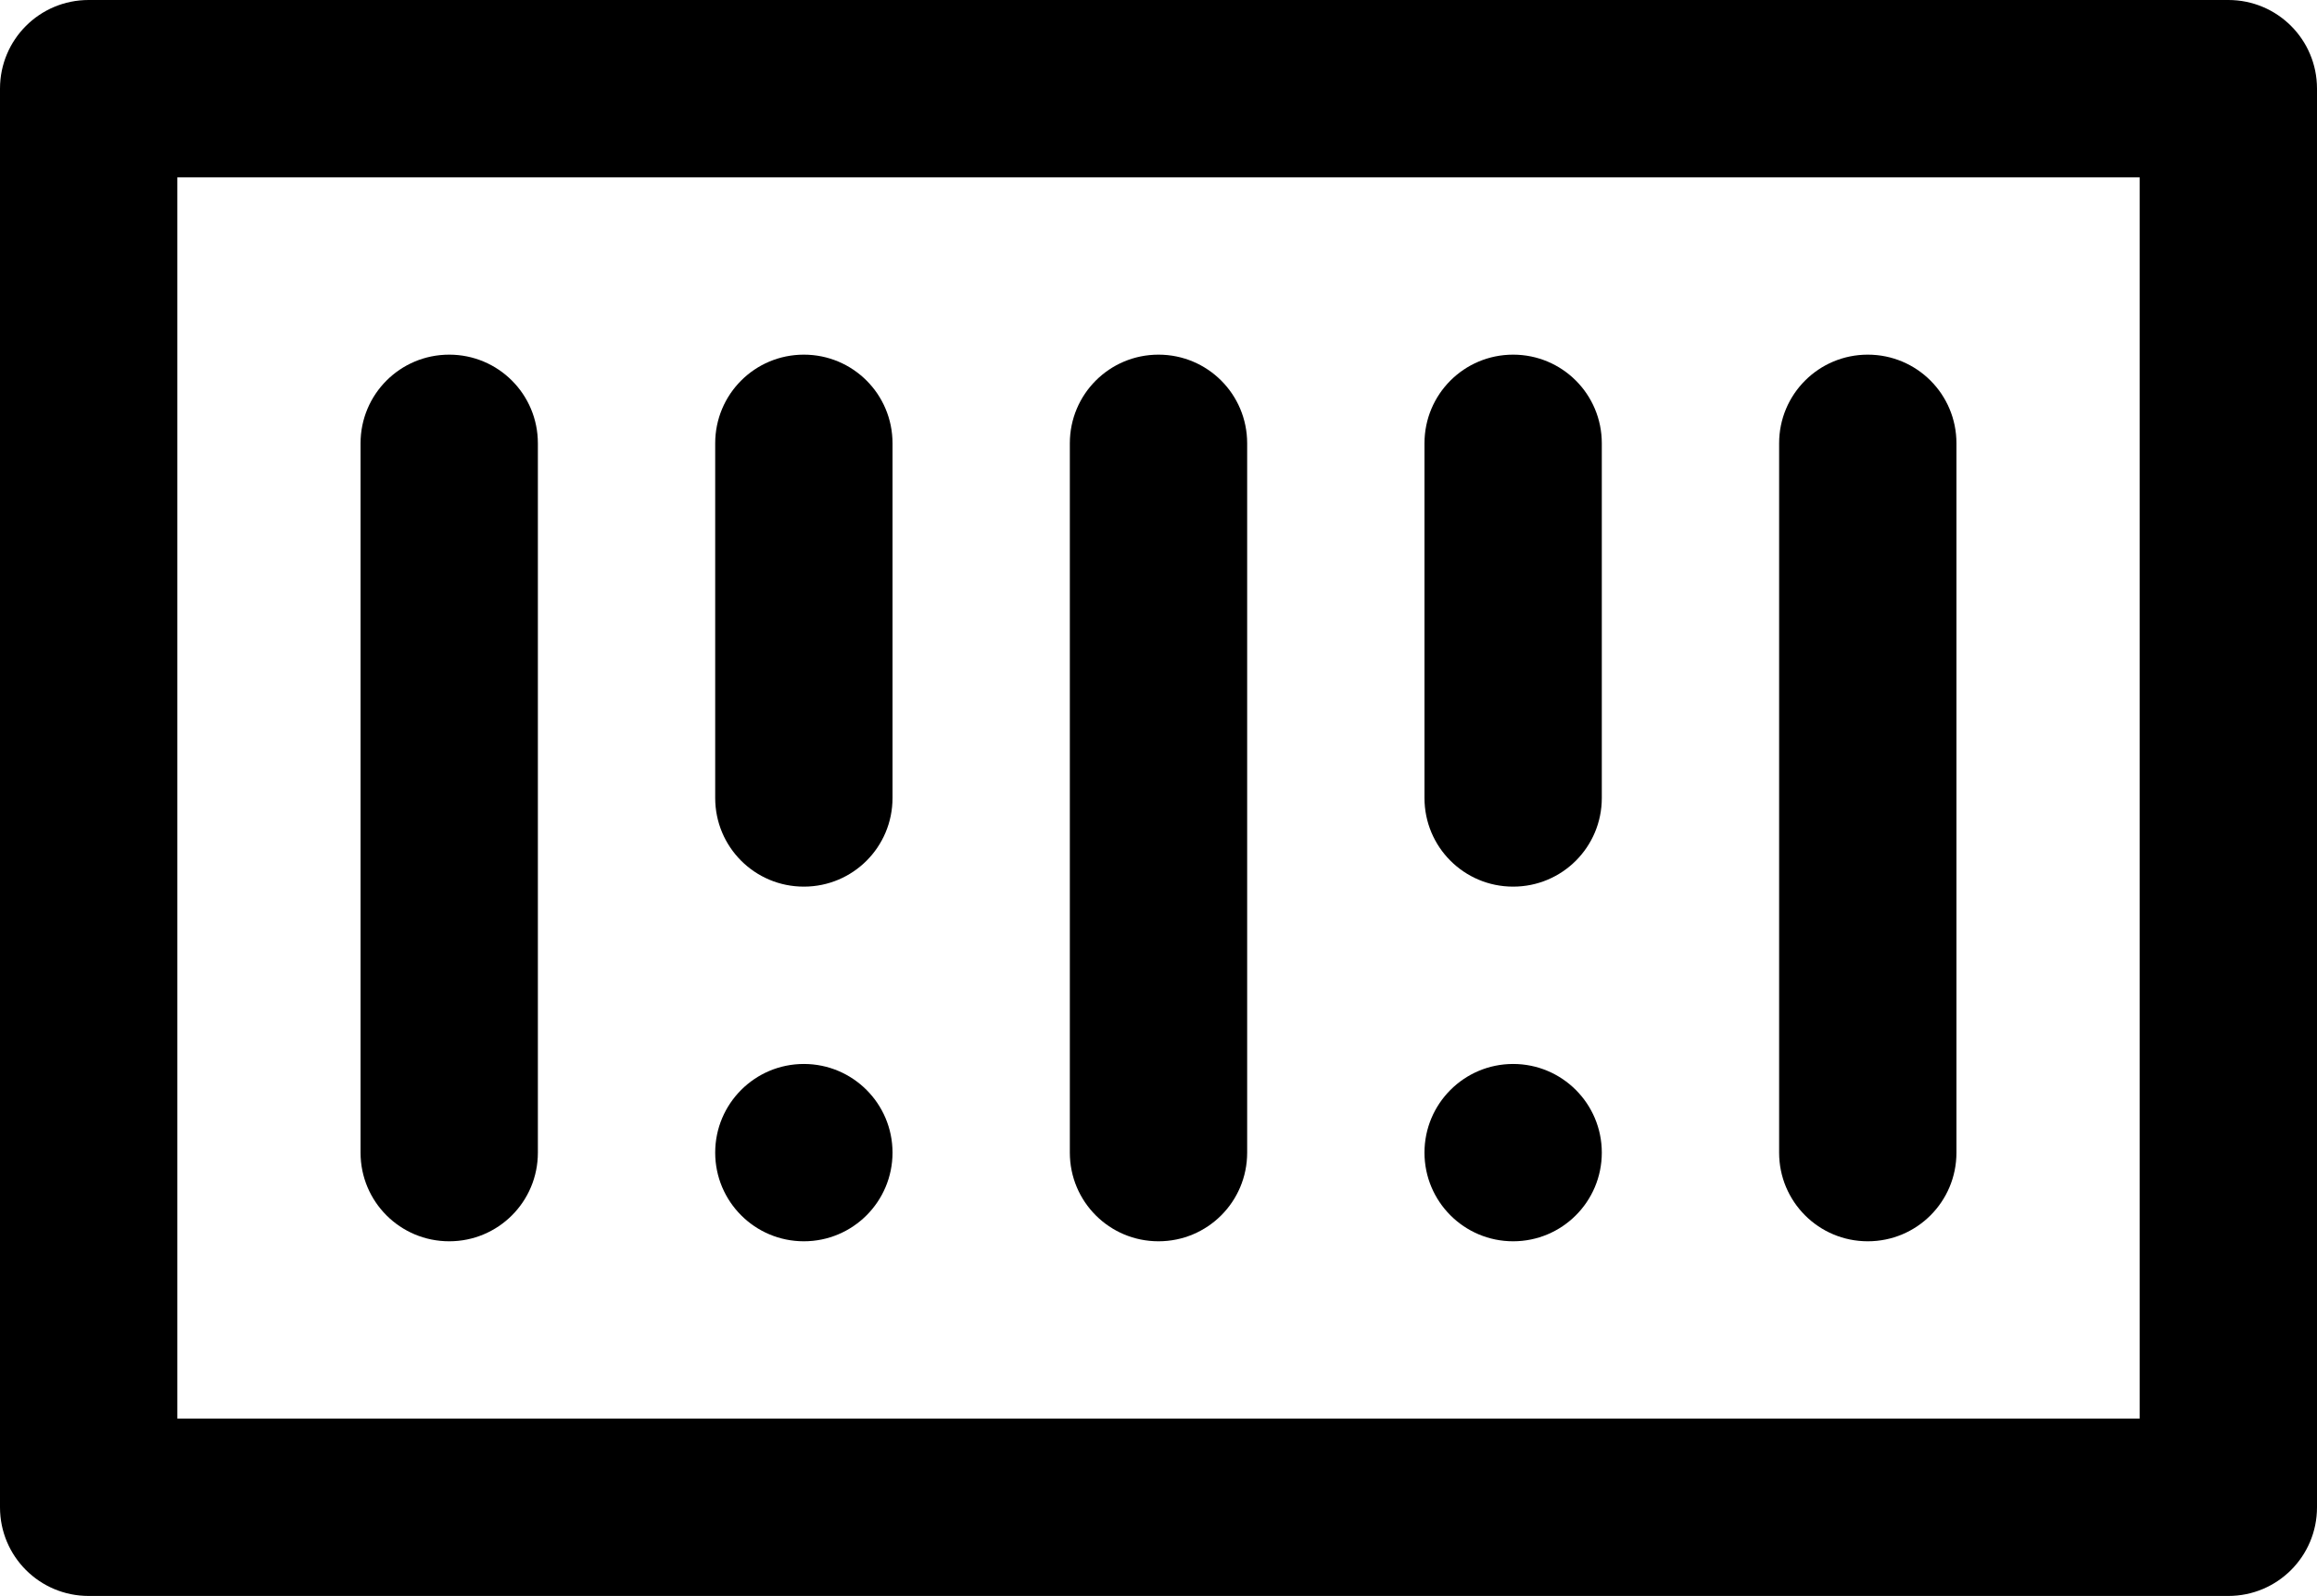
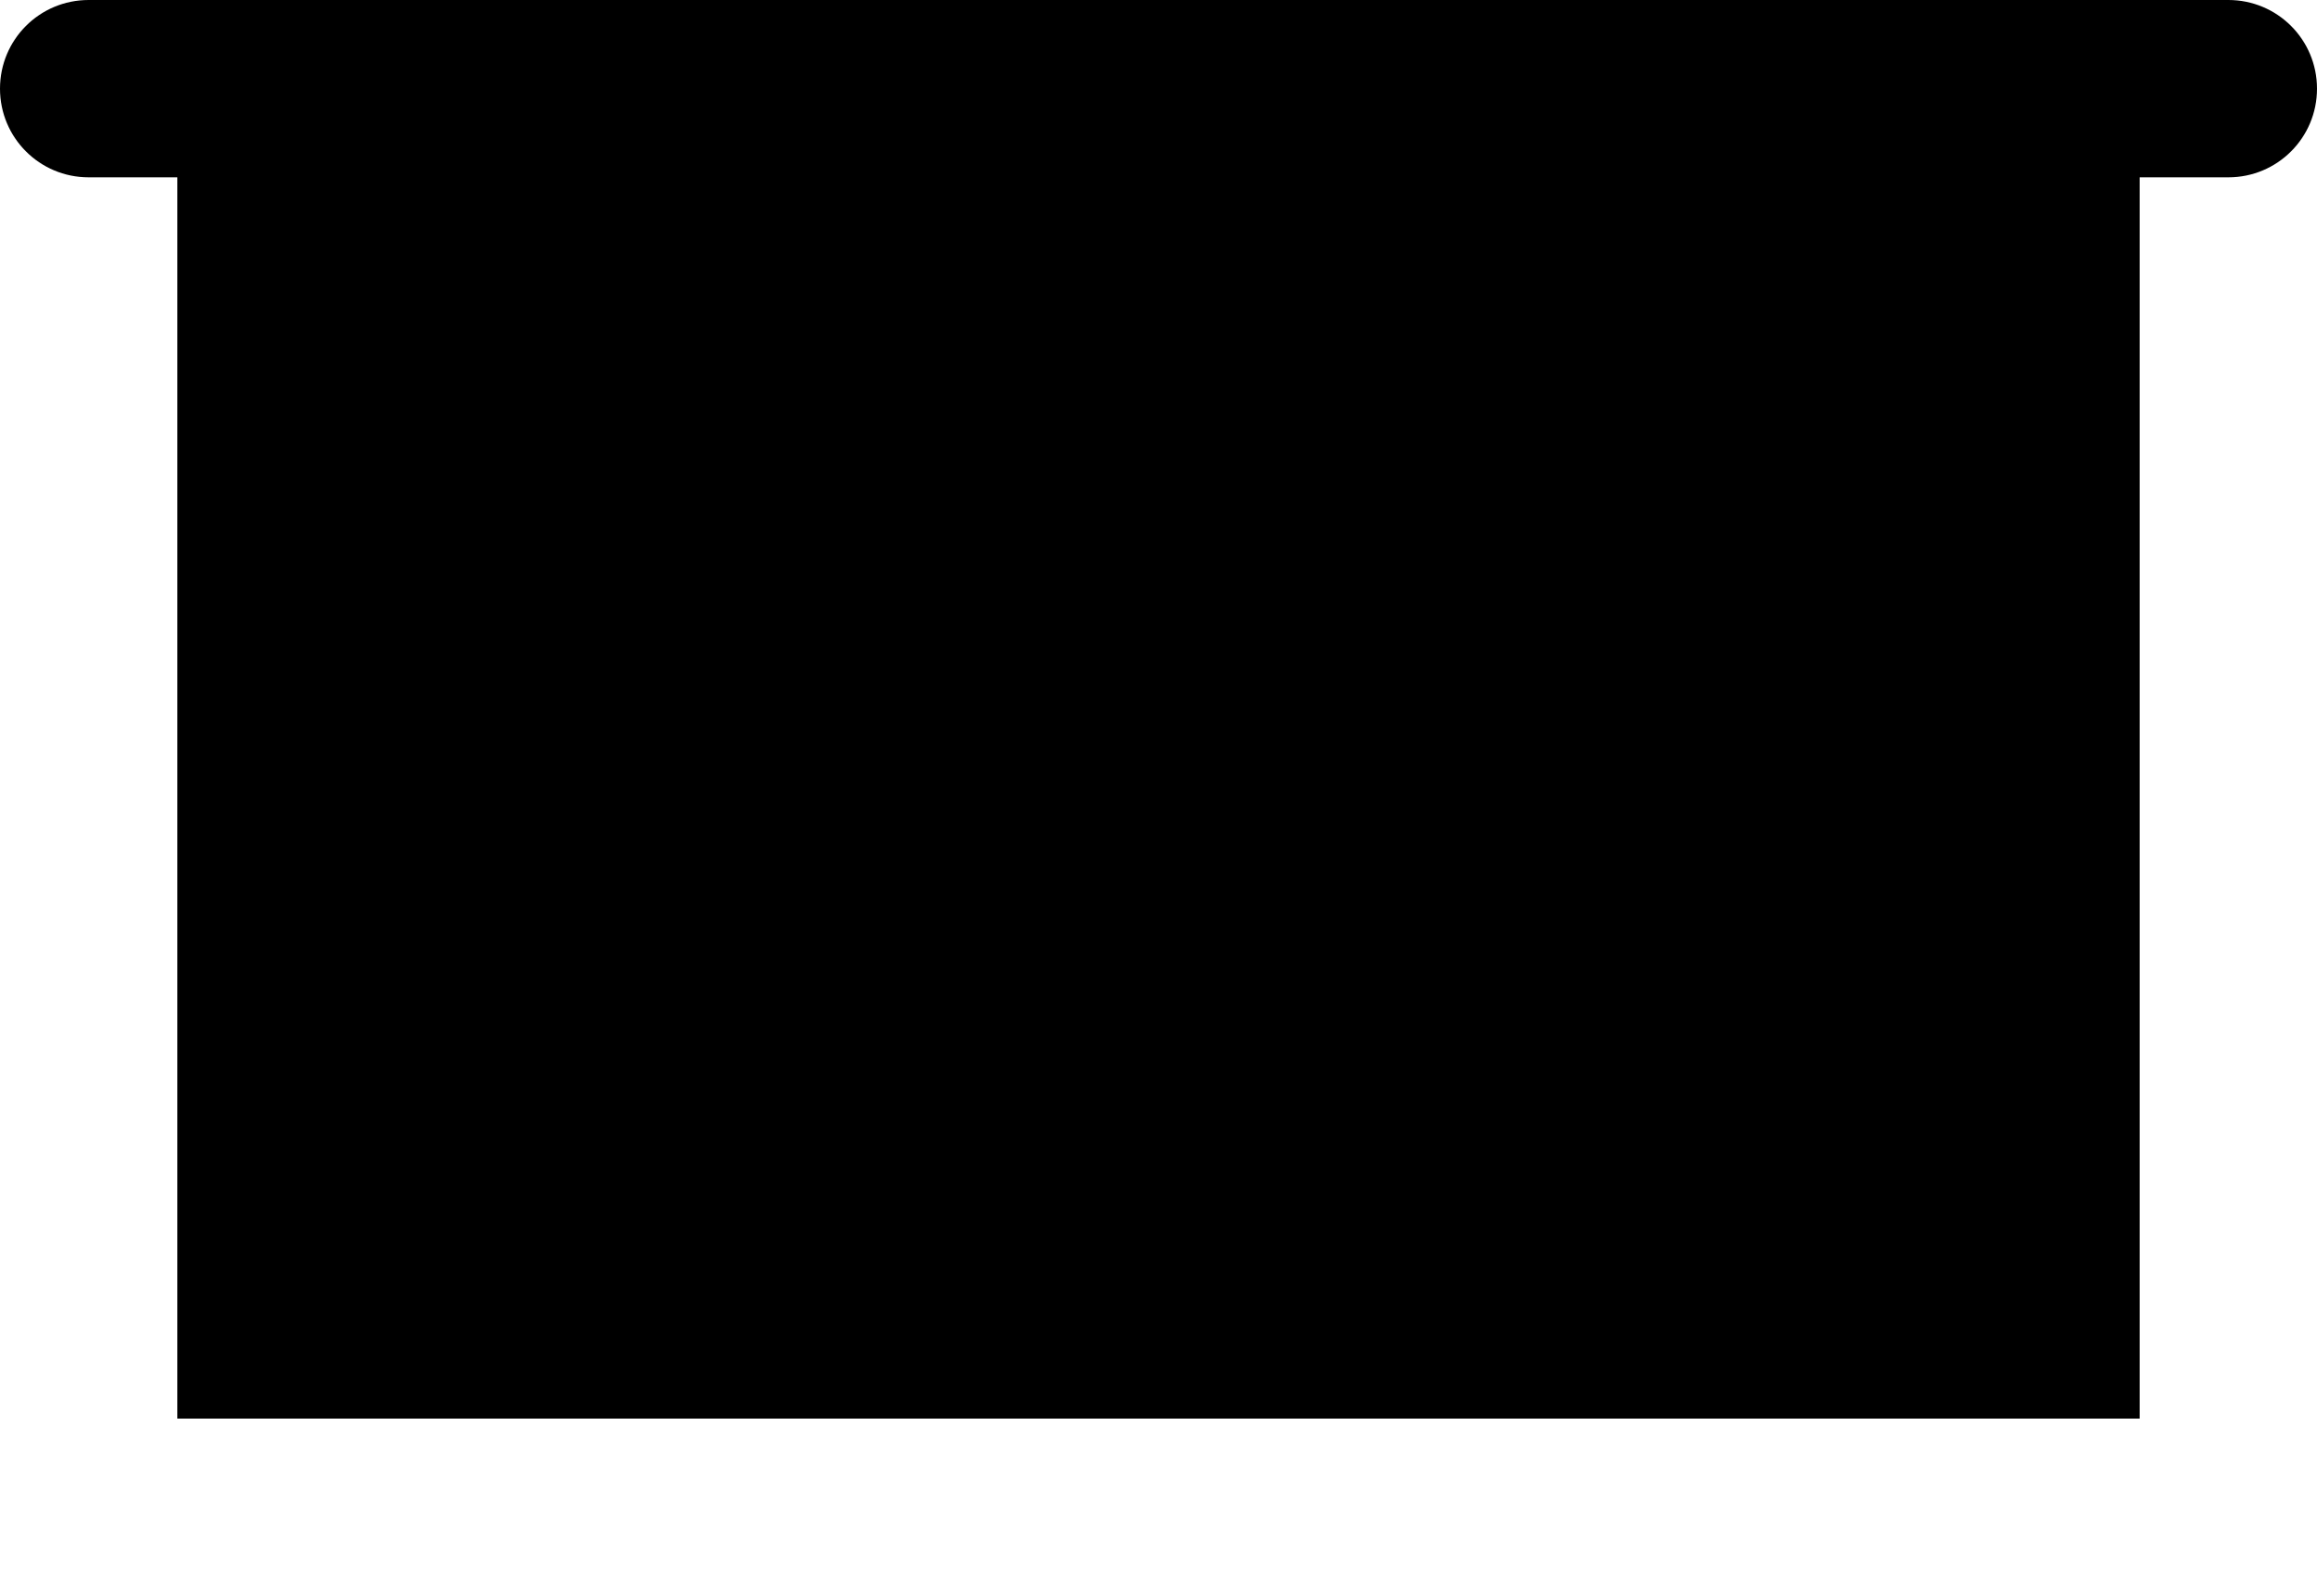
<svg xmlns="http://www.w3.org/2000/svg" version="1.1" id="Capa_1" x="0px" y="0px" viewBox="0 0 392 270" style="enable-background:new 0 0 392 270;" xml:space="preserve">
  <g>
    <circle cx="256" cy="195" r="15" />
    <circle cx="136" cy="195" r="15" />
-     <path d="M377,0H15C6.7,0,0,6.7,0,15v240c0,8.3,6.7,15,15,15h362c8.3,0,15-6.7,15-15V15C392,6.7,385.3,0,377,0z M362,240H30V30h332   V240z" />
-     <path d="M316,210c8.3,0,15-6.7,15-15V75c0-8.3-6.7-15-15-15s-15,6.7-15,15v120C301,203.3,307.7,210,316,210z" />
-     <path d="M76,210c8.3,0,15-6.7,15-15V75c0-8.3-6.7-15-15-15s-15,6.7-15,15v120C61,203.3,67.7,210,76,210z" />
+     <path d="M377,0H15C6.7,0,0,6.7,0,15c0,8.3,6.7,15,15,15h362c8.3,0,15-6.7,15-15V15C392,6.7,385.3,0,377,0z M362,240H30V30h332   V240z" />
    <path d="M136,150c8.3,0,15-6.7,15-15V75c0-8.3-6.7-15-15-15s-15,6.7-15,15v60C121,143.3,127.7,150,136,150z" />
    <path d="M196,210c8.3,0,15-6.7,15-15V75c0-8.3-6.7-15-15-15s-15,6.7-15,15v120C181,203.3,187.7,210,196,210z" />
-     <path d="M256,150c8.3,0,15-6.7,15-15V75c0-8.3-6.7-15-15-15s-15,6.7-15,15v60C241,143.3,247.7,150,256,150z" />
  </g>
</svg>